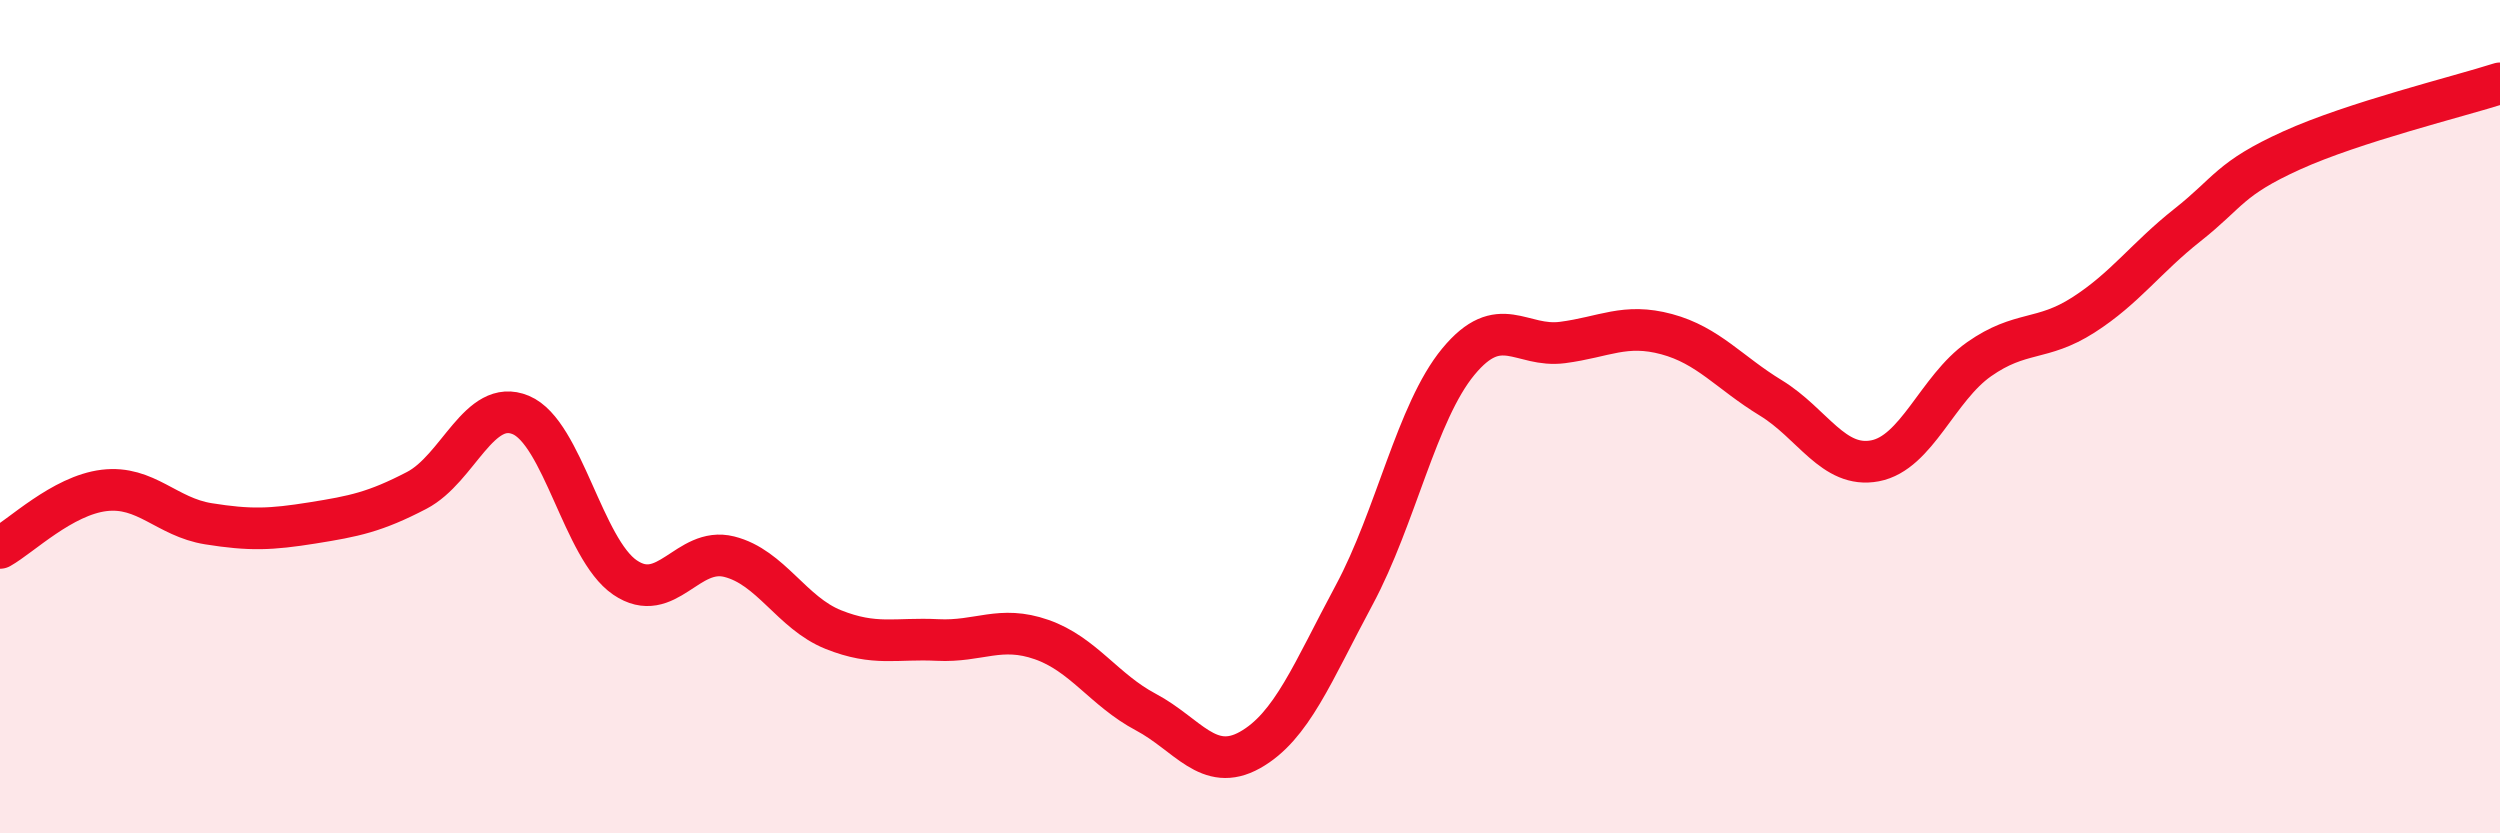
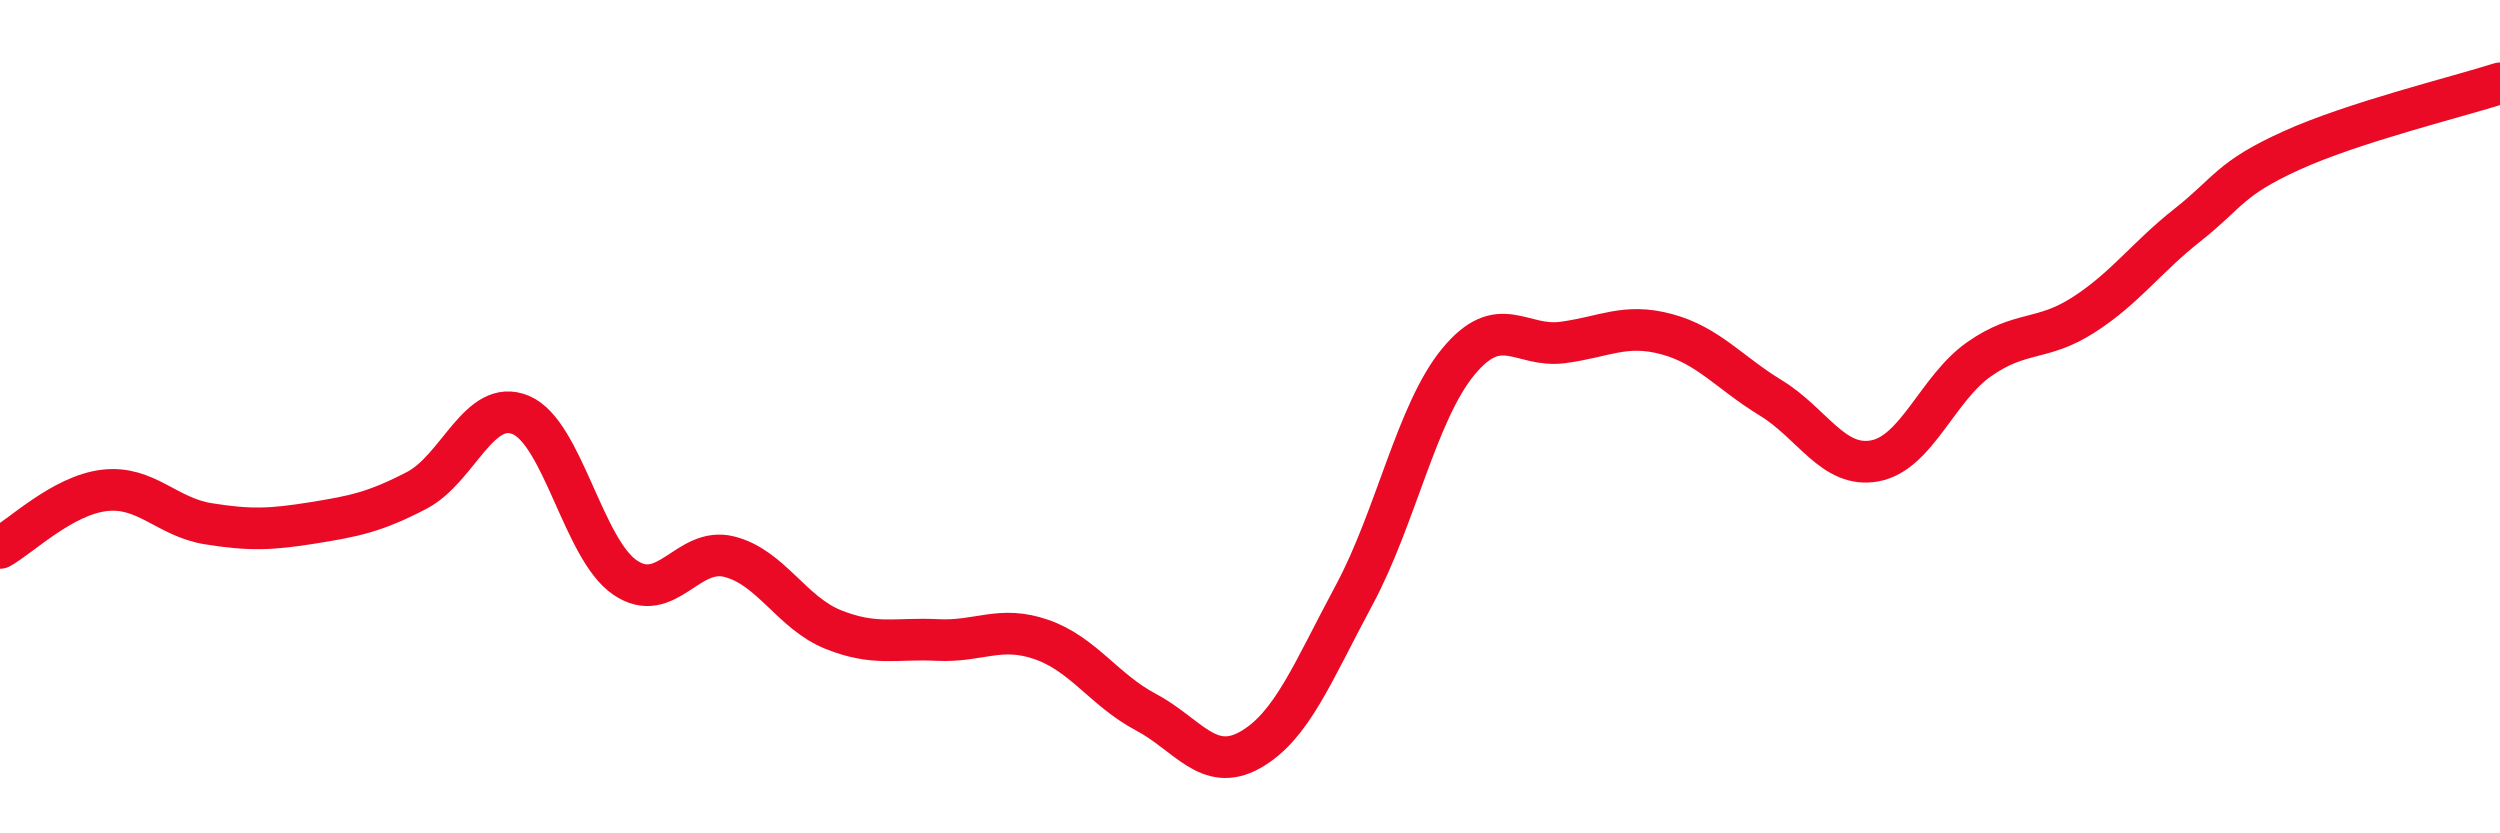
<svg xmlns="http://www.w3.org/2000/svg" width="60" height="20" viewBox="0 0 60 20">
-   <path d="M 0,13.15 C 0.5,12.87 1.5,11.89 2.5,11.77 C 3.5,11.65 4,12.41 5,12.57 C 6,12.73 6.5,12.71 7.5,12.55 C 8.5,12.39 9,12.29 10,11.77 C 11,11.25 11.5,9.54 12.5,9.96 C 13.5,10.38 14,13.18 15,13.86 C 16,14.54 16.5,13.11 17.5,13.36 C 18.5,13.61 19,14.71 20,15.11 C 21,15.51 21.5,15.31 22.5,15.36 C 23.5,15.41 24,15 25,15.35 C 26,15.7 26.5,16.56 27.5,17.09 C 28.5,17.62 29,18.56 30,18 C 31,17.44 31.5,16.14 32.5,14.28 C 33.5,12.42 34,9.89 35,8.68 C 36,7.47 36.5,8.35 37.5,8.22 C 38.5,8.09 39,7.75 40,8.02 C 41,8.29 41.5,8.94 42.5,9.55 C 43.5,10.16 44,11.25 45,11.06 C 46,10.87 46.5,9.32 47.5,8.62 C 48.5,7.92 49,8.2 50,7.56 C 51,6.92 51.5,6.19 52.5,5.4 C 53.5,4.61 53.5,4.29 55,3.61 C 56.5,2.93 59,2.32 60,2L60 20L0 20Z" fill="#EB0A25" opacity="0.1" stroke-linecap="round" stroke-linejoin="round" />
  <path d="M 0,13.15 C 0.5,12.87 1.5,11.89 2.5,11.77 C 3.5,11.65 4,12.41 5,12.57 C 6,12.73 6.5,12.71 7.5,12.55 C 8.5,12.39 9,12.29 10,11.77 C 11,11.25 11.5,9.54 12.5,9.96 C 13.5,10.38 14,13.18 15,13.86 C 16,14.54 16.5,13.11 17.5,13.36 C 18.5,13.61 19,14.71 20,15.11 C 21,15.51 21.5,15.31 22.5,15.36 C 23.5,15.41 24,15 25,15.35 C 26,15.7 26.5,16.56 27.5,17.09 C 28.5,17.62 29,18.56 30,18 C 31,17.44 31.5,16.14 32.5,14.28 C 33.5,12.42 34,9.89 35,8.68 C 36,7.47 36.5,8.35 37.5,8.22 C 38.5,8.09 39,7.75 40,8.02 C 41,8.29 41.5,8.94 42.5,9.55 C 43.5,10.16 44,11.25 45,11.06 C 46,10.87 46.5,9.32 47.5,8.62 C 48.5,7.92 49,8.2 50,7.56 C 51,6.92 51.5,6.19 52.5,5.4 C 53.5,4.61 53.5,4.29 55,3.61 C 56.5,2.93 59,2.32 60,2" stroke="#EB0A25" stroke-width="1" fill="none" stroke-linecap="round" stroke-linejoin="round" />
</svg>